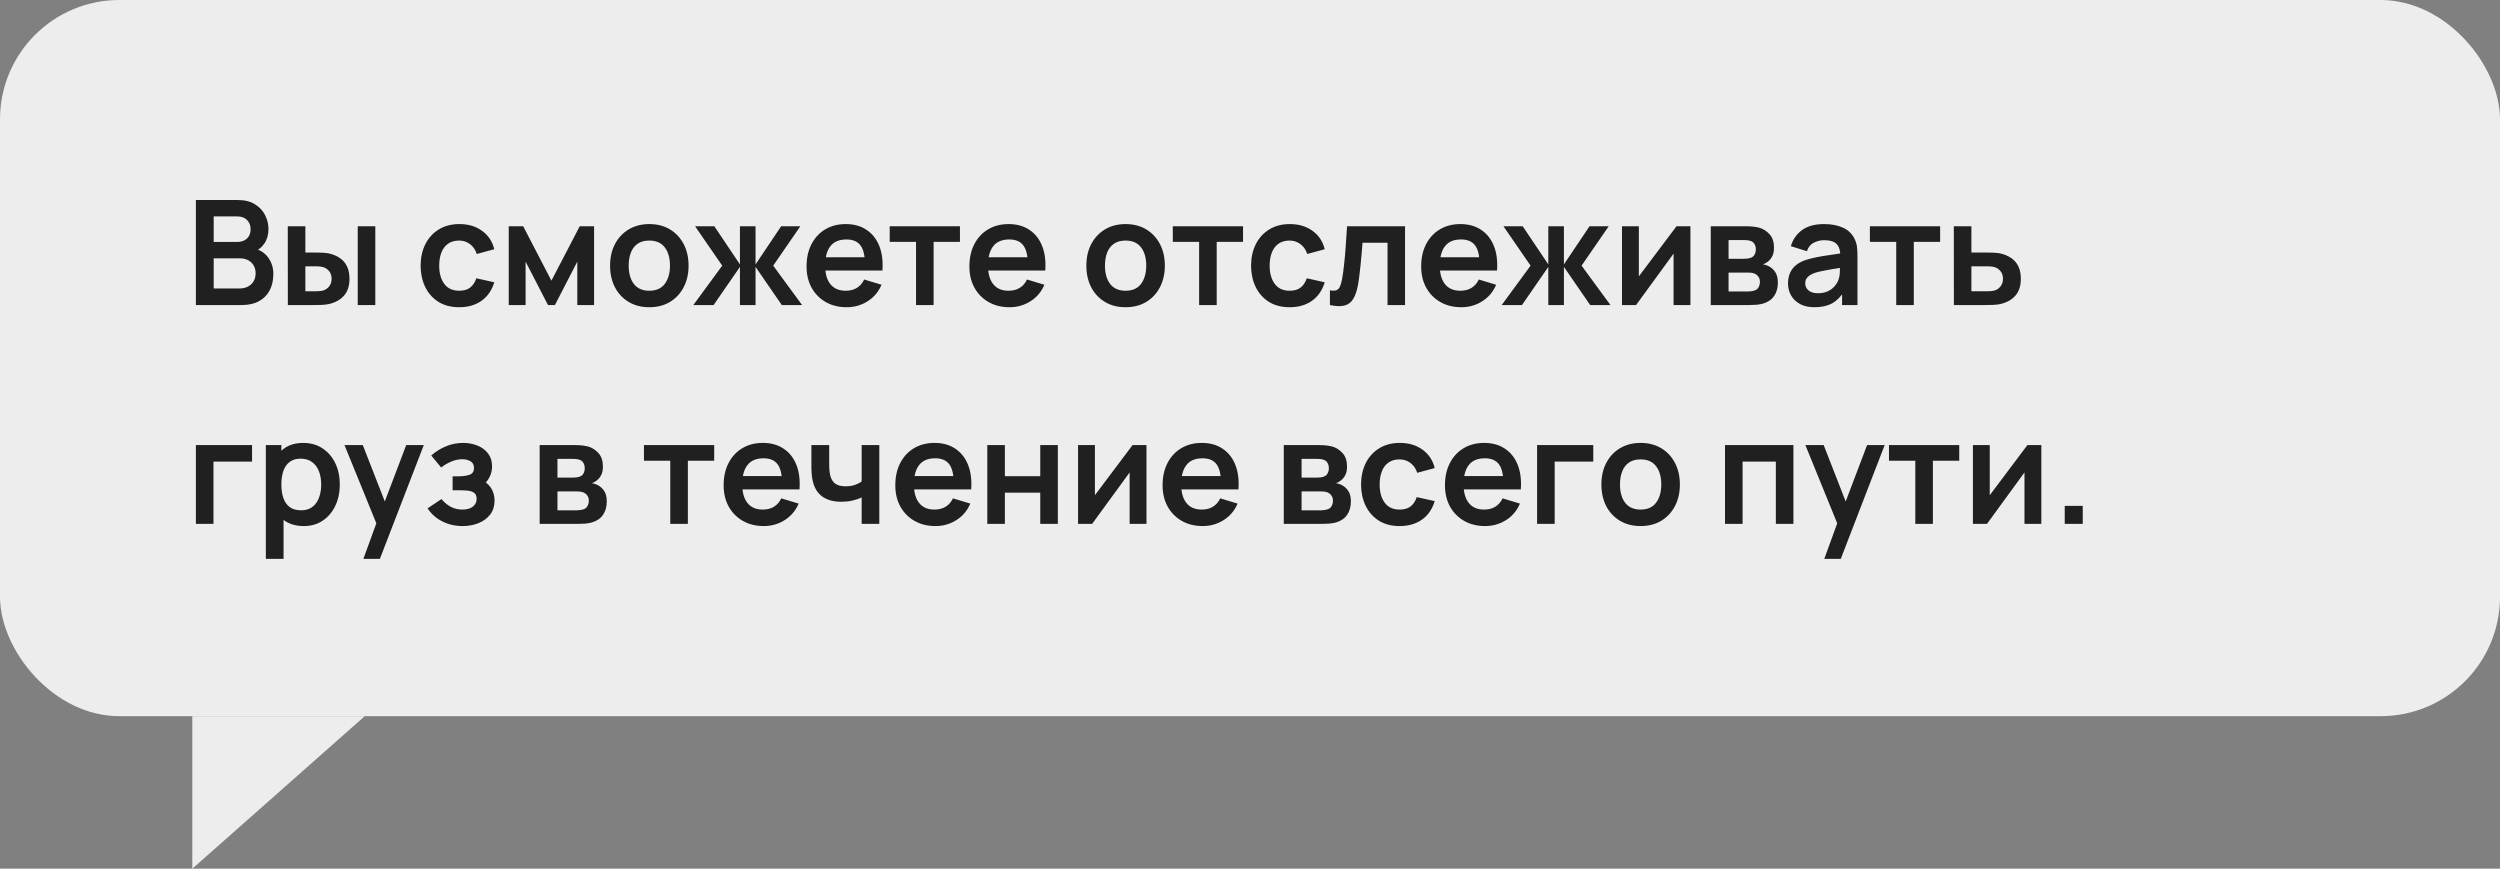
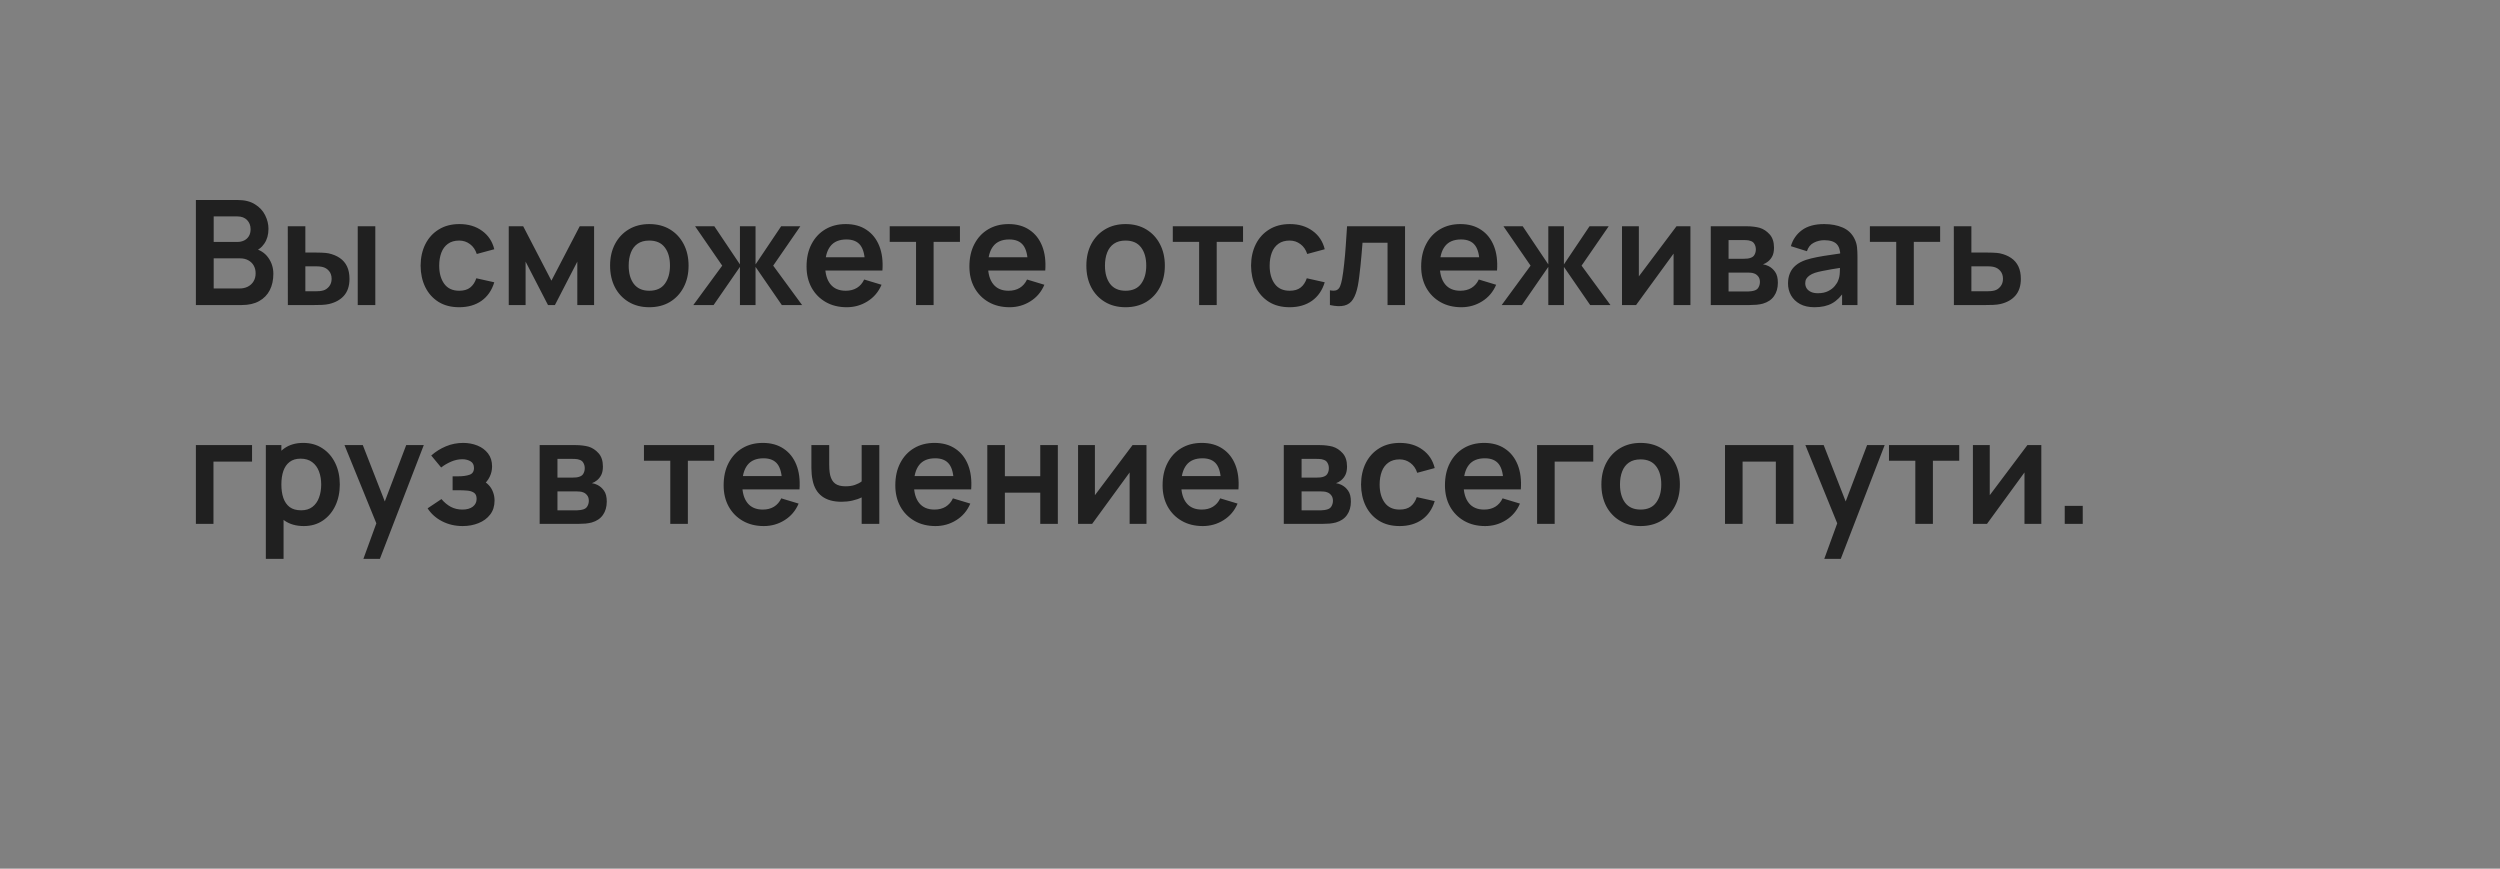
<svg xmlns="http://www.w3.org/2000/svg" width="377" height="131" viewBox="0 0 377 131" fill="none">
  <rect x="0" y="0" width="377" height="131" fill="#808080" stroke="none" />
-   <rect width="377" height="108" rx="18" fill="#EDEDED" />
  <path d="M29.54 46V30.16H35.821C36.892 30.16 37.768 30.376 38.45 30.809C39.139 31.234 39.649 31.781 39.979 32.448C40.316 33.115 40.485 33.805 40.485 34.516C40.485 35.389 40.276 36.129 39.858 36.738C39.447 37.347 38.886 37.757 38.175 37.97V37.42C39.172 37.647 39.928 38.12 40.441 38.839C40.962 39.558 41.222 40.375 41.222 41.292C41.222 42.231 41.042 43.052 40.683 43.756C40.324 44.46 39.788 45.01 39.077 45.406C38.373 45.802 37.5 46 36.459 46H29.54ZM32.224 43.503H36.129C36.591 43.503 37.005 43.411 37.372 43.228C37.739 43.037 38.025 42.773 38.23 42.436C38.443 42.091 38.549 41.684 38.549 41.215C38.549 40.79 38.457 40.408 38.274 40.071C38.091 39.734 37.823 39.466 37.471 39.268C37.119 39.063 36.697 38.96 36.206 38.96H32.224V43.503ZM32.224 36.485H35.788C36.169 36.485 36.51 36.412 36.811 36.265C37.112 36.118 37.35 35.902 37.526 35.616C37.702 35.33 37.79 34.978 37.79 34.56C37.79 34.01 37.614 33.552 37.262 33.185C36.91 32.818 36.419 32.635 35.788 32.635H32.224V36.485ZM43.408 46L43.397 34.12H46.048V38.08H47.379C47.709 38.08 48.079 38.087 48.49 38.102C48.908 38.117 49.256 38.15 49.535 38.201C50.202 38.348 50.771 38.582 51.24 38.905C51.717 39.228 52.08 39.649 52.329 40.17C52.578 40.691 52.703 41.318 52.703 42.051C52.703 43.1 52.432 43.939 51.889 44.57C51.346 45.193 50.587 45.619 49.612 45.846C49.326 45.912 48.97 45.956 48.545 45.978C48.12 45.993 47.742 46 47.412 46H43.408ZM46.048 43.921H47.643C47.804 43.921 47.984 43.914 48.182 43.899C48.38 43.884 48.567 43.851 48.743 43.8C49.073 43.712 49.366 43.514 49.623 43.206C49.88 42.891 50.008 42.506 50.008 42.051C50.008 41.574 49.88 41.182 49.623 40.874C49.366 40.566 49.051 40.364 48.677 40.269C48.501 40.225 48.321 40.196 48.138 40.181C47.962 40.166 47.797 40.159 47.643 40.159H46.048V43.921ZM53.946 46V34.12H56.597V46H53.946ZM69.246 46.33C68.021 46.33 66.976 46.059 66.111 45.516C65.246 44.966 64.582 44.218 64.12 43.272C63.665 42.326 63.434 41.255 63.427 40.06C63.434 38.843 63.672 37.765 64.142 36.826C64.618 35.88 65.293 35.139 66.166 34.604C67.038 34.061 68.076 33.79 69.279 33.79C70.628 33.79 71.769 34.131 72.7 34.813C73.638 35.488 74.251 36.412 74.537 37.585L71.897 38.3C71.692 37.662 71.35 37.167 70.874 36.815C70.397 36.456 69.855 36.276 69.246 36.276C68.556 36.276 67.988 36.441 67.541 36.771C67.094 37.094 66.763 37.541 66.551 38.113C66.338 38.685 66.232 39.334 66.232 40.06C66.232 41.189 66.485 42.102 66.991 42.799C67.497 43.496 68.249 43.844 69.246 43.844C69.95 43.844 70.504 43.683 70.907 43.36C71.317 43.037 71.626 42.572 71.831 41.963L74.537 42.568C74.17 43.778 73.528 44.709 72.612 45.362C71.695 46.007 70.573 46.33 69.246 46.33ZM76.719 46V34.12H78.897L83.154 42.326L87.422 34.12H89.589V46H87.059V39.455L83.682 46H82.637L79.26 39.455V46H76.719ZM97.908 46.33C96.72 46.33 95.682 46.062 94.795 45.527C93.908 44.992 93.218 44.255 92.727 43.316C92.243 42.37 92.001 41.285 92.001 40.06C92.001 38.813 92.25 37.721 92.749 36.782C93.248 35.843 93.941 35.11 94.828 34.582C95.715 34.054 96.742 33.79 97.908 33.79C99.103 33.79 100.145 34.058 101.032 34.593C101.919 35.128 102.609 35.869 103.1 36.815C103.591 37.754 103.837 38.835 103.837 40.06C103.837 41.292 103.588 42.381 103.089 43.327C102.598 44.266 101.908 45.003 101.021 45.538C100.134 46.066 99.096 46.33 97.908 46.33ZM97.908 43.844C98.964 43.844 99.749 43.492 100.262 42.788C100.775 42.084 101.032 41.175 101.032 40.06C101.032 38.909 100.772 37.992 100.251 37.31C99.73 36.621 98.949 36.276 97.908 36.276C97.197 36.276 96.61 36.437 96.148 36.76C95.693 37.075 95.356 37.519 95.136 38.091C94.916 38.656 94.806 39.312 94.806 40.06C94.806 41.211 95.066 42.132 95.587 42.821C96.115 43.503 96.889 43.844 97.908 43.844ZM104.554 46L108.91 40.06L104.818 34.12H107.722L111.583 39.873V34.12H113.937V39.873L117.798 34.12H120.691L116.599 40.06L120.955 46H117.897L113.937 40.247V46H111.583V40.247L107.612 46H104.554ZM127.689 46.33C126.486 46.33 125.43 46.07 124.521 45.549C123.612 45.028 122.9 44.306 122.387 43.382C121.881 42.458 121.628 41.395 121.628 40.192C121.628 38.894 121.877 37.768 122.376 36.815C122.875 35.854 123.568 35.11 124.455 34.582C125.342 34.054 126.369 33.79 127.535 33.79C128.767 33.79 129.812 34.08 130.67 34.659C131.535 35.231 132.177 36.041 132.595 37.09C133.013 38.139 133.171 39.374 133.068 40.797H130.439V39.829C130.432 38.538 130.204 37.596 129.757 37.002C129.31 36.408 128.606 36.111 127.645 36.111C126.56 36.111 125.753 36.448 125.225 37.123C124.697 37.79 124.433 38.769 124.433 40.06C124.433 41.263 124.697 42.194 125.225 42.854C125.753 43.514 126.523 43.844 127.535 43.844C128.188 43.844 128.749 43.701 129.218 43.415C129.695 43.122 130.061 42.7 130.318 42.15L132.936 42.942C132.481 44.013 131.777 44.845 130.824 45.439C129.878 46.033 128.833 46.33 127.689 46.33ZM123.597 40.797V38.795H131.77V40.797H123.597ZM138.138 46V36.474H134.167V34.12H144.76V36.474H140.789V46H138.138ZM152.246 46.33C151.043 46.33 149.987 46.07 149.078 45.549C148.168 45.028 147.457 44.306 146.944 43.382C146.438 42.458 146.185 41.395 146.185 40.192C146.185 38.894 146.434 37.768 146.933 36.815C147.431 35.854 148.124 35.11 149.012 34.582C149.899 34.054 150.926 33.79 152.092 33.79C153.324 33.79 154.369 34.08 155.227 34.659C156.092 35.231 156.734 36.041 157.152 37.09C157.57 38.139 157.727 39.374 157.625 40.797H154.996V39.829C154.988 38.538 154.761 37.596 154.314 37.002C153.866 36.408 153.162 36.111 152.202 36.111C151.116 36.111 150.31 36.448 149.782 37.123C149.254 37.79 148.99 38.769 148.99 40.06C148.99 41.263 149.254 42.194 149.782 42.854C150.31 43.514 151.08 43.844 152.092 43.844C152.744 43.844 153.305 43.701 153.775 43.415C154.251 43.122 154.618 42.7 154.875 42.15L157.493 42.942C157.038 44.013 156.334 44.845 155.381 45.439C154.435 46.033 153.39 46.33 152.246 46.33ZM148.154 40.797V38.795H156.327V40.797H148.154ZM169.73 46.33C168.542 46.33 167.505 46.062 166.617 45.527C165.73 44.992 165.041 44.255 164.549 43.316C164.065 42.37 163.823 41.285 163.823 40.06C163.823 38.813 164.073 37.721 164.571 36.782C165.07 35.843 165.763 35.11 166.65 34.582C167.538 34.054 168.564 33.79 169.73 33.79C170.926 33.79 171.967 34.058 172.854 34.593C173.742 35.128 174.431 35.869 174.922 36.815C175.414 37.754 175.659 38.835 175.659 40.06C175.659 41.292 175.41 42.381 174.911 43.327C174.42 44.266 173.731 45.003 172.843 45.538C171.956 46.066 170.918 46.33 169.73 46.33ZM169.73 43.844C170.786 43.844 171.571 43.492 172.084 42.788C172.598 42.084 172.854 41.175 172.854 40.06C172.854 38.909 172.594 37.992 172.073 37.31C171.553 36.621 170.772 36.276 169.73 36.276C169.019 36.276 168.432 36.437 167.97 36.76C167.516 37.075 167.178 37.519 166.958 38.091C166.738 38.656 166.628 39.312 166.628 40.06C166.628 41.211 166.889 42.132 167.409 42.821C167.937 43.503 168.711 43.844 169.73 43.844ZM180.828 46V36.474H176.857V34.12H187.45V36.474H183.479V46H180.828ZM194.478 46.33C193.254 46.33 192.209 46.059 191.343 45.516C190.478 44.966 189.814 44.218 189.352 43.272C188.898 42.326 188.667 41.255 188.659 40.06C188.667 38.843 188.905 37.765 189.374 36.826C189.851 35.88 190.526 35.139 191.398 34.604C192.271 34.061 193.309 33.79 194.511 33.79C195.861 33.79 197.001 34.131 197.932 34.813C198.871 35.488 199.483 36.412 199.769 37.585L197.129 38.3C196.924 37.662 196.583 37.167 196.106 36.815C195.63 36.456 195.087 36.276 194.478 36.276C193.789 36.276 193.221 36.441 192.773 36.771C192.326 37.094 191.996 37.541 191.783 38.113C191.571 38.685 191.464 39.334 191.464 40.06C191.464 41.189 191.717 42.102 192.223 42.799C192.729 43.496 193.481 43.844 194.478 43.844C195.182 43.844 195.736 43.683 196.139 43.36C196.55 43.037 196.858 42.572 197.063 41.963L199.769 42.568C199.403 43.778 198.761 44.709 197.844 45.362C196.928 46.007 195.806 46.33 194.478 46.33ZM200.551 46V43.778C200.984 43.859 201.318 43.851 201.552 43.756C201.787 43.653 201.963 43.463 202.08 43.184C202.198 42.905 202.3 42.535 202.388 42.073C202.506 41.42 202.608 40.669 202.696 39.818C202.792 38.967 202.872 38.058 202.938 37.09C203.012 36.122 203.078 35.132 203.136 34.12H211.881V46H209.241V36.606H205.468C205.432 37.083 205.388 37.618 205.336 38.212C205.285 38.799 205.23 39.393 205.171 39.994C205.113 40.595 205.047 41.167 204.973 41.71C204.907 42.245 204.838 42.704 204.764 43.085C204.596 43.943 204.354 44.621 204.038 45.12C203.73 45.619 203.298 45.938 202.74 46.077C202.183 46.224 201.453 46.198 200.551 46ZM220.373 46.33C219.17 46.33 218.114 46.07 217.205 45.549C216.295 45.028 215.584 44.306 215.071 43.382C214.565 42.458 214.312 41.395 214.312 40.192C214.312 38.894 214.561 37.768 215.06 36.815C215.558 35.854 216.251 35.11 217.139 34.582C218.026 34.054 219.053 33.79 220.219 33.79C221.451 33.79 222.496 34.08 223.354 34.659C224.219 35.231 224.861 36.041 225.279 37.09C225.697 38.139 225.854 39.374 225.752 40.797H223.123V39.829C223.115 38.538 222.888 37.596 222.441 37.002C221.993 36.408 221.289 36.111 220.329 36.111C219.243 36.111 218.437 36.448 217.909 37.123C217.381 37.79 217.117 38.769 217.117 40.06C217.117 41.263 217.381 42.194 217.909 42.854C218.437 43.514 219.207 43.844 220.219 43.844C220.871 43.844 221.432 43.701 221.902 43.415C222.378 43.122 222.745 42.7 223.002 42.15L225.62 42.942C225.165 44.013 224.461 44.845 223.508 45.439C222.562 46.033 221.517 46.33 220.373 46.33ZM216.281 40.797V38.795H224.454V40.797H216.281ZM226.456 46L230.812 40.06L226.72 34.12H229.624L233.485 39.873V34.12H235.839V39.873L239.7 34.12H242.593L238.501 40.06L242.857 46H239.799L235.839 40.247V46H233.485V40.247L229.514 46H226.456ZM254.916 34.12V46H252.375V38.245L246.721 46H244.598V34.12H247.139V41.677L252.815 34.12H254.916ZM257.983 46V34.12H263.384C263.773 34.12 264.136 34.142 264.473 34.186C264.81 34.23 265.1 34.285 265.342 34.351C265.914 34.52 266.42 34.85 266.86 35.341C267.3 35.825 267.52 36.496 267.52 37.354C267.52 37.86 267.439 38.278 267.278 38.608C267.117 38.931 266.904 39.202 266.64 39.422C266.515 39.525 266.387 39.613 266.255 39.686C266.123 39.759 265.991 39.818 265.859 39.862C266.145 39.906 266.416 39.99 266.673 40.115C267.076 40.313 267.414 40.606 267.685 40.995C267.964 41.384 268.103 41.93 268.103 42.634C268.103 43.433 267.909 44.108 267.52 44.658C267.139 45.201 266.578 45.578 265.837 45.791C265.566 45.864 265.254 45.919 264.902 45.956C264.55 45.985 264.191 46 263.824 46H257.983ZM260.667 43.954H263.637C263.791 43.954 263.96 43.939 264.143 43.91C264.326 43.881 264.491 43.84 264.638 43.789C264.902 43.694 265.093 43.525 265.21 43.283C265.335 43.041 265.397 42.788 265.397 42.524C265.397 42.165 265.305 41.879 265.122 41.666C264.946 41.446 264.733 41.299 264.484 41.226C264.337 41.167 264.176 41.134 264 41.127C263.831 41.112 263.692 41.105 263.582 41.105H260.667V43.954ZM260.667 39.026H262.867C263.094 39.026 263.314 39.015 263.527 38.993C263.747 38.964 263.93 38.916 264.077 38.85C264.319 38.755 264.495 38.593 264.605 38.366C264.722 38.139 264.781 37.886 264.781 37.607C264.781 37.314 264.715 37.05 264.583 36.815C264.458 36.573 264.257 36.412 263.978 36.331C263.795 36.258 263.571 36.217 263.307 36.21C263.05 36.203 262.885 36.199 262.812 36.199H260.667V39.026ZM273.616 46.33C272.758 46.33 272.032 46.169 271.438 45.846C270.844 45.516 270.393 45.08 270.085 44.537C269.784 43.994 269.634 43.397 269.634 42.744C269.634 42.172 269.729 41.659 269.92 41.204C270.111 40.742 270.404 40.346 270.8 40.016C271.196 39.679 271.709 39.404 272.34 39.191C272.817 39.037 273.374 38.898 274.012 38.773C274.657 38.648 275.354 38.535 276.102 38.432C276.857 38.322 277.646 38.205 278.467 38.08L277.521 38.619C277.528 37.798 277.345 37.193 276.971 36.804C276.597 36.415 275.966 36.221 275.079 36.221C274.544 36.221 274.027 36.346 273.528 36.595C273.029 36.844 272.681 37.273 272.483 37.882L270.063 37.123C270.356 36.118 270.914 35.312 271.735 34.703C272.564 34.094 273.678 33.79 275.079 33.79C276.135 33.79 277.063 33.962 277.862 34.307C278.669 34.652 279.266 35.216 279.655 36.001C279.868 36.419 279.996 36.848 280.04 37.288C280.084 37.721 280.106 38.194 280.106 38.707V46H277.785V43.426L278.17 43.844C277.635 44.702 277.008 45.333 276.289 45.736C275.578 46.132 274.687 46.33 273.616 46.33ZM274.144 44.218C274.745 44.218 275.259 44.112 275.684 43.899C276.109 43.686 276.447 43.426 276.696 43.118C276.953 42.81 277.125 42.52 277.213 42.249C277.352 41.912 277.429 41.527 277.444 41.094C277.466 40.654 277.477 40.298 277.477 40.027L278.291 40.269C277.492 40.394 276.806 40.504 276.234 40.599C275.662 40.694 275.171 40.786 274.76 40.874C274.349 40.955 273.986 41.046 273.671 41.149C273.363 41.259 273.103 41.387 272.89 41.534C272.677 41.681 272.512 41.849 272.395 42.04C272.285 42.231 272.23 42.454 272.23 42.711C272.23 43.004 272.303 43.265 272.45 43.492C272.597 43.712 272.809 43.888 273.088 44.02C273.374 44.152 273.726 44.218 274.144 44.218ZM285.951 46V36.474H281.98V34.12H292.573V36.474H288.602V46H285.951ZM294.646 46L294.635 34.12H297.286V38.08H299.42C299.75 38.08 300.121 38.087 300.531 38.102C300.949 38.117 301.298 38.15 301.576 38.201C302.244 38.348 302.812 38.582 303.281 38.905C303.758 39.228 304.121 39.649 304.37 40.17C304.62 40.691 304.744 41.318 304.744 42.051C304.744 43.1 304.473 43.939 303.93 44.57C303.395 45.193 302.64 45.619 301.664 45.846C301.371 45.912 301.012 45.956 300.586 45.978C300.168 45.993 299.791 46 299.453 46H294.646ZM297.286 43.921H299.684C299.846 43.921 300.025 43.914 300.223 43.899C300.421 43.884 300.612 43.851 300.795 43.8C301.125 43.712 301.415 43.514 301.664 43.206C301.921 42.891 302.049 42.506 302.049 42.051C302.049 41.574 301.921 41.182 301.664 40.874C301.408 40.566 301.092 40.364 300.718 40.269C300.55 40.225 300.374 40.196 300.19 40.181C300.007 40.166 299.838 40.159 299.684 40.159H297.286V43.921ZM29.54 79V67.12H38.01V69.606H32.191V79H29.54ZM45.819 79.33C44.661 79.33 43.689 79.055 42.904 78.505C42.12 77.955 41.529 77.207 41.133 76.261C40.737 75.308 40.539 74.241 40.539 73.06C40.539 71.865 40.737 70.794 41.133 69.848C41.529 68.902 42.109 68.158 42.871 67.615C43.641 67.065 44.591 66.79 45.72 66.79C46.842 66.79 47.814 67.065 48.635 67.615C49.464 68.158 50.106 68.902 50.56 69.848C51.015 70.787 51.242 71.857 51.242 73.06C51.242 74.248 51.019 75.315 50.571 76.261C50.124 77.207 49.493 77.955 48.679 78.505C47.865 79.055 46.912 79.33 45.819 79.33ZM40.088 84.28V67.12H42.431V75.458H42.761V84.28H40.088ZM45.412 76.954C46.102 76.954 46.67 76.782 47.117 76.437C47.565 76.092 47.895 75.627 48.107 75.04C48.327 74.446 48.437 73.786 48.437 73.06C48.437 72.341 48.327 71.689 48.107 71.102C47.887 70.508 47.546 70.039 47.084 69.694C46.622 69.342 46.036 69.166 45.324 69.166C44.65 69.166 44.1 69.331 43.674 69.661C43.249 69.984 42.934 70.438 42.728 71.025C42.53 71.604 42.431 72.283 42.431 73.06C42.431 73.83 42.53 74.508 42.728 75.095C42.934 75.682 43.253 76.14 43.685 76.47C44.125 76.793 44.701 76.954 45.412 76.954ZM54.799 84.28L57.087 77.999L57.131 79.847L51.95 67.12H54.711L58.385 76.536H57.681L61.256 67.12H63.907L57.285 84.28H54.799ZM69.772 79.33C68.642 79.33 67.612 79.092 66.681 78.615C65.749 78.138 65.016 77.486 64.481 76.657L66.571 75.26C66.996 75.766 67.469 76.158 67.99 76.437C68.51 76.708 69.09 76.844 69.728 76.844C70.395 76.844 70.919 76.697 71.301 76.404C71.682 76.111 71.873 75.718 71.873 75.227C71.873 74.794 71.745 74.49 71.488 74.314C71.231 74.131 70.894 74.021 70.476 73.984C70.058 73.947 69.611 73.929 69.134 73.929H68.254V71.828H69.123C69.79 71.828 70.347 71.751 70.795 71.597C71.249 71.443 71.477 71.102 71.477 70.574C71.477 70.097 71.301 69.76 70.949 69.562C70.597 69.357 70.186 69.254 69.717 69.254C69.145 69.254 68.58 69.375 68.023 69.617C67.466 69.859 66.967 70.152 66.527 70.497L65.031 68.693C65.691 68.106 66.428 67.644 67.242 67.307C68.056 66.962 68.925 66.79 69.849 66.79C70.612 66.79 71.323 66.922 71.983 67.186C72.65 67.45 73.186 67.846 73.589 68.374C73.999 68.902 74.205 69.555 74.205 70.332C74.205 70.889 74.084 71.414 73.842 71.905C73.607 72.396 73.23 72.862 72.709 73.302L72.676 72.444C73.079 72.613 73.42 72.847 73.699 73.148C73.985 73.449 74.201 73.801 74.348 74.204C74.502 74.607 74.579 75.036 74.579 75.491C74.579 76.32 74.359 77.02 73.919 77.592C73.479 78.164 72.892 78.597 72.159 78.89C71.433 79.183 70.637 79.33 69.772 79.33ZM81.381 79V67.12H86.782C87.171 67.12 87.534 67.142 87.871 67.186C88.209 67.23 88.498 67.285 88.74 67.351C89.312 67.52 89.818 67.85 90.258 68.341C90.698 68.825 90.918 69.496 90.918 70.354C90.918 70.86 90.838 71.278 90.676 71.608C90.515 71.931 90.302 72.202 90.038 72.422C89.914 72.525 89.785 72.613 89.653 72.686C89.521 72.759 89.389 72.818 89.257 72.862C89.543 72.906 89.815 72.99 90.071 73.115C90.475 73.313 90.812 73.606 91.083 73.995C91.362 74.384 91.501 74.93 91.501 75.634C91.501 76.433 91.307 77.108 90.918 77.658C90.537 78.201 89.976 78.578 89.235 78.791C88.964 78.864 88.652 78.919 88.3 78.956C87.948 78.985 87.589 79 87.222 79H81.381ZM84.065 76.954H87.035C87.189 76.954 87.358 76.939 87.541 76.91C87.725 76.881 87.89 76.84 88.036 76.789C88.3 76.694 88.491 76.525 88.608 76.283C88.733 76.041 88.795 75.788 88.795 75.524C88.795 75.165 88.704 74.879 88.52 74.666C88.344 74.446 88.132 74.299 87.882 74.226C87.736 74.167 87.574 74.134 87.398 74.127C87.23 74.112 87.09 74.105 86.98 74.105H84.065V76.954ZM84.065 72.026H86.265C86.493 72.026 86.713 72.015 86.925 71.993C87.145 71.964 87.329 71.916 87.475 71.85C87.717 71.755 87.893 71.593 88.003 71.366C88.121 71.139 88.179 70.886 88.179 70.607C88.179 70.314 88.113 70.05 87.981 69.815C87.857 69.573 87.655 69.412 87.376 69.331C87.193 69.258 86.969 69.217 86.705 69.21C86.449 69.203 86.284 69.199 86.21 69.199H84.065V72.026ZM101.078 79V69.474H97.107V67.12H107.7V69.474H103.729V79H101.078ZM115.185 79.33C113.982 79.33 112.926 79.07 112.017 78.549C111.108 78.028 110.396 77.306 109.883 76.382C109.377 75.458 109.124 74.395 109.124 73.192C109.124 71.894 109.373 70.768 109.872 69.815C110.371 68.854 111.064 68.11 111.951 67.582C112.838 67.054 113.865 66.79 115.031 66.79C116.263 66.79 117.308 67.08 118.166 67.659C119.031 68.231 119.673 69.041 120.091 70.09C120.509 71.139 120.667 72.374 120.564 73.797H117.935V72.829C117.928 71.538 117.7 70.596 117.253 70.002C116.806 69.408 116.102 69.111 115.141 69.111C114.056 69.111 113.249 69.448 112.721 70.123C112.193 70.79 111.929 71.769 111.929 73.06C111.929 74.263 112.193 75.194 112.721 75.854C113.249 76.514 114.019 76.844 115.031 76.844C115.684 76.844 116.245 76.701 116.714 76.415C117.191 76.122 117.557 75.7 117.814 75.15L120.432 75.942C119.977 77.013 119.273 77.845 118.32 78.439C117.374 79.033 116.329 79.33 115.185 79.33ZM111.093 73.797V71.795H119.266V73.797H111.093ZM129.938 79V75.007C129.527 75.212 129.058 75.374 128.53 75.491C128.009 75.608 127.463 75.667 126.891 75.667C125.666 75.667 124.687 75.392 123.954 74.842C123.228 74.292 122.758 73.493 122.546 72.444C122.48 72.143 122.432 71.832 122.403 71.509C122.381 71.179 122.366 70.882 122.359 70.618C122.359 70.347 122.359 70.141 122.359 70.002V67.12H125.043V70.002C125.043 70.163 125.05 70.402 125.065 70.717C125.079 71.025 125.12 71.333 125.186 71.641C125.325 72.228 125.578 72.657 125.945 72.928C126.311 73.199 126.836 73.335 127.518 73.335C128.046 73.335 128.511 73.265 128.915 73.126C129.318 72.987 129.659 72.811 129.938 72.598V67.12H132.6V79H129.938ZM141.074 79.33C139.871 79.33 138.815 79.07 137.906 78.549C136.996 78.028 136.285 77.306 135.772 76.382C135.266 75.458 135.013 74.395 135.013 73.192C135.013 71.894 135.262 70.768 135.761 69.815C136.259 68.854 136.952 68.11 137.84 67.582C138.727 67.054 139.754 66.79 140.92 66.79C142.152 66.79 143.197 67.08 144.055 67.659C144.92 68.231 145.562 69.041 145.98 70.09C146.398 71.139 146.555 72.374 146.453 73.797H143.824V72.829C143.816 71.538 143.589 70.596 143.142 70.002C142.694 69.408 141.99 69.111 141.03 69.111C139.944 69.111 139.138 69.448 138.61 70.123C138.082 70.79 137.818 71.769 137.818 73.06C137.818 74.263 138.082 75.194 138.61 75.854C139.138 76.514 139.908 76.844 140.92 76.844C141.572 76.844 142.133 76.701 142.603 76.415C143.079 76.122 143.446 75.7 143.703 75.15L146.321 75.942C145.866 77.013 145.162 77.845 144.209 78.439C143.263 79.033 142.218 79.33 141.074 79.33ZM136.982 73.797V71.795H145.155V73.797H136.982ZM148.885 79V67.12H151.536V71.806H156.871V67.12H159.522V79H156.871V74.292H151.536V79H148.885ZM172.889 67.12V79H170.348V71.245L164.694 79H162.571V67.12H165.112V74.677L170.788 67.12H172.889ZM181.379 79.33C180.176 79.33 179.12 79.07 178.211 78.549C177.301 78.028 176.59 77.306 176.077 76.382C175.571 75.458 175.318 74.395 175.318 73.192C175.318 71.894 175.567 70.768 176.066 69.815C176.564 68.854 177.257 68.11 178.145 67.582C179.032 67.054 180.059 66.79 181.225 66.79C182.457 66.79 183.502 67.08 184.36 67.659C185.225 68.231 185.867 69.041 186.285 70.09C186.703 71.139 186.86 72.374 186.758 73.797H184.129V72.829C184.121 71.538 183.894 70.596 183.447 70.002C182.999 69.408 182.295 69.111 181.335 69.111C180.249 69.111 179.443 69.448 178.915 70.123C178.387 70.79 178.123 71.769 178.123 73.06C178.123 74.263 178.387 75.194 178.915 75.854C179.443 76.514 180.213 76.844 181.225 76.844C181.877 76.844 182.438 76.701 182.908 76.415C183.384 76.122 183.751 75.7 184.008 75.15L186.626 75.942C186.171 77.013 185.467 77.845 184.514 78.439C183.568 79.033 182.523 79.33 181.379 79.33ZM177.287 73.797V71.795H185.46V73.797H177.287ZM193.594 79V67.12H198.995C199.384 67.12 199.747 67.142 200.084 67.186C200.422 67.23 200.711 67.285 200.953 67.351C201.525 67.52 202.031 67.85 202.471 68.341C202.911 68.825 203.131 69.496 203.131 70.354C203.131 70.86 203.051 71.278 202.889 71.608C202.728 71.931 202.515 72.202 202.251 72.422C202.127 72.525 201.998 72.613 201.866 72.686C201.734 72.759 201.602 72.818 201.47 72.862C201.756 72.906 202.028 72.99 202.284 73.115C202.688 73.313 203.025 73.606 203.296 73.995C203.575 74.384 203.714 74.93 203.714 75.634C203.714 76.433 203.52 77.108 203.131 77.658C202.75 78.201 202.189 78.578 201.448 78.791C201.177 78.864 200.865 78.919 200.513 78.956C200.161 78.985 199.802 79 199.435 79H193.594ZM196.278 76.954H199.248C199.402 76.954 199.571 76.939 199.754 76.91C199.938 76.881 200.103 76.84 200.249 76.789C200.513 76.694 200.704 76.525 200.821 76.283C200.946 76.041 201.008 75.788 201.008 75.524C201.008 75.165 200.917 74.879 200.733 74.666C200.557 74.446 200.345 74.299 200.095 74.226C199.949 74.167 199.787 74.134 199.611 74.127C199.443 74.112 199.303 74.105 199.193 74.105H196.278V76.954ZM196.278 72.026H198.478C198.706 72.026 198.926 72.015 199.138 71.993C199.358 71.964 199.542 71.916 199.688 71.85C199.93 71.755 200.106 71.593 200.216 71.366C200.334 71.139 200.392 70.886 200.392 70.607C200.392 70.314 200.326 70.05 200.194 69.815C200.07 69.573 199.868 69.412 199.589 69.331C199.406 69.258 199.182 69.217 198.918 69.21C198.662 69.203 198.497 69.199 198.423 69.199H196.278V72.026ZM211.064 79.33C209.84 79.33 208.795 79.059 207.929 78.516C207.064 77.966 206.4 77.218 205.938 76.272C205.484 75.326 205.253 74.255 205.245 73.06C205.253 71.843 205.491 70.765 205.96 69.826C206.437 68.88 207.112 68.139 207.984 67.604C208.857 67.061 209.895 66.79 211.097 66.79C212.447 66.79 213.587 67.131 214.518 67.813C215.457 68.488 216.069 69.412 216.355 70.585L213.715 71.3C213.51 70.662 213.169 70.167 212.692 69.815C212.216 69.456 211.673 69.276 211.064 69.276C210.375 69.276 209.807 69.441 209.359 69.771C208.912 70.094 208.582 70.541 208.369 71.113C208.157 71.685 208.05 72.334 208.05 73.06C208.05 74.189 208.303 75.102 208.809 75.799C209.315 76.496 210.067 76.844 211.064 76.844C211.768 76.844 212.322 76.683 212.725 76.36C213.136 76.037 213.444 75.572 213.649 74.963L216.355 75.568C215.989 76.778 215.347 77.709 214.43 78.362C213.514 79.007 212.392 79.33 211.064 79.33ZM223.961 79.33C222.758 79.33 221.702 79.07 220.793 78.549C219.883 78.028 219.172 77.306 218.659 76.382C218.153 75.458 217.9 74.395 217.9 73.192C217.9 71.894 218.149 70.768 218.648 69.815C219.146 68.854 219.839 68.11 220.727 67.582C221.614 67.054 222.641 66.79 223.807 66.79C225.039 66.79 226.084 67.08 226.942 67.659C227.807 68.231 228.449 69.041 228.867 70.09C229.285 71.139 229.442 72.374 229.34 73.797H226.711V72.829C226.703 71.538 226.476 70.596 226.029 70.002C225.581 69.408 224.877 69.111 223.917 69.111C222.831 69.111 222.025 69.448 221.497 70.123C220.969 70.79 220.705 71.769 220.705 73.06C220.705 74.263 220.969 75.194 221.497 75.854C222.025 76.514 222.795 76.844 223.807 76.844C224.459 76.844 225.02 76.701 225.49 76.415C225.966 76.122 226.333 75.7 226.59 75.15L229.208 75.942C228.753 77.013 228.049 77.845 227.096 78.439C226.15 79.033 225.105 79.33 223.961 79.33ZM219.869 73.797V71.795H228.042V73.797H219.869ZM231.794 79V67.12H240.264V69.606H234.445V79H231.794ZM247.396 79.33C246.208 79.33 245.171 79.062 244.283 78.527C243.396 77.992 242.707 77.255 242.215 76.316C241.731 75.37 241.489 74.285 241.489 73.06C241.489 71.813 241.739 70.721 242.237 69.782C242.736 68.843 243.429 68.11 244.316 67.582C245.204 67.054 246.23 66.79 247.396 66.79C248.592 66.79 249.633 67.058 250.52 67.593C251.408 68.128 252.097 68.869 252.588 69.815C253.08 70.754 253.325 71.835 253.325 73.06C253.325 74.292 253.076 75.381 252.577 76.327C252.086 77.266 251.397 78.003 250.509 78.538C249.622 79.066 248.584 79.33 247.396 79.33ZM247.396 76.844C248.452 76.844 249.237 76.492 249.75 75.788C250.264 75.084 250.52 74.175 250.52 73.06C250.52 71.909 250.26 70.992 249.739 70.31C249.219 69.621 248.438 69.276 247.396 69.276C246.685 69.276 246.098 69.437 245.636 69.76C245.182 70.075 244.844 70.519 244.624 71.091C244.404 71.656 244.294 72.312 244.294 73.06C244.294 74.211 244.555 75.132 245.075 75.821C245.603 76.503 246.377 76.844 247.396 76.844ZM260.131 79V67.12H270.449V79H267.798V69.606H262.782V79H260.131ZM275.1 84.28L277.388 77.999L277.432 79.847L272.251 67.12H275.012L278.686 76.536H277.982L281.557 67.12H284.208L277.586 84.28H275.1ZM288.83 79V69.474H284.859V67.12H295.452V69.474H291.481V79H288.83ZM307.832 67.12V79H305.291V71.245L299.637 79H297.514V67.12H300.055V74.677L305.731 67.12H307.832ZM311.361 79V76.283H314.078V79H311.361Z" fill="#202020" />
-   <path d="M55 108L29 131V108H55Z" fill="#EDEDED" />
</svg>